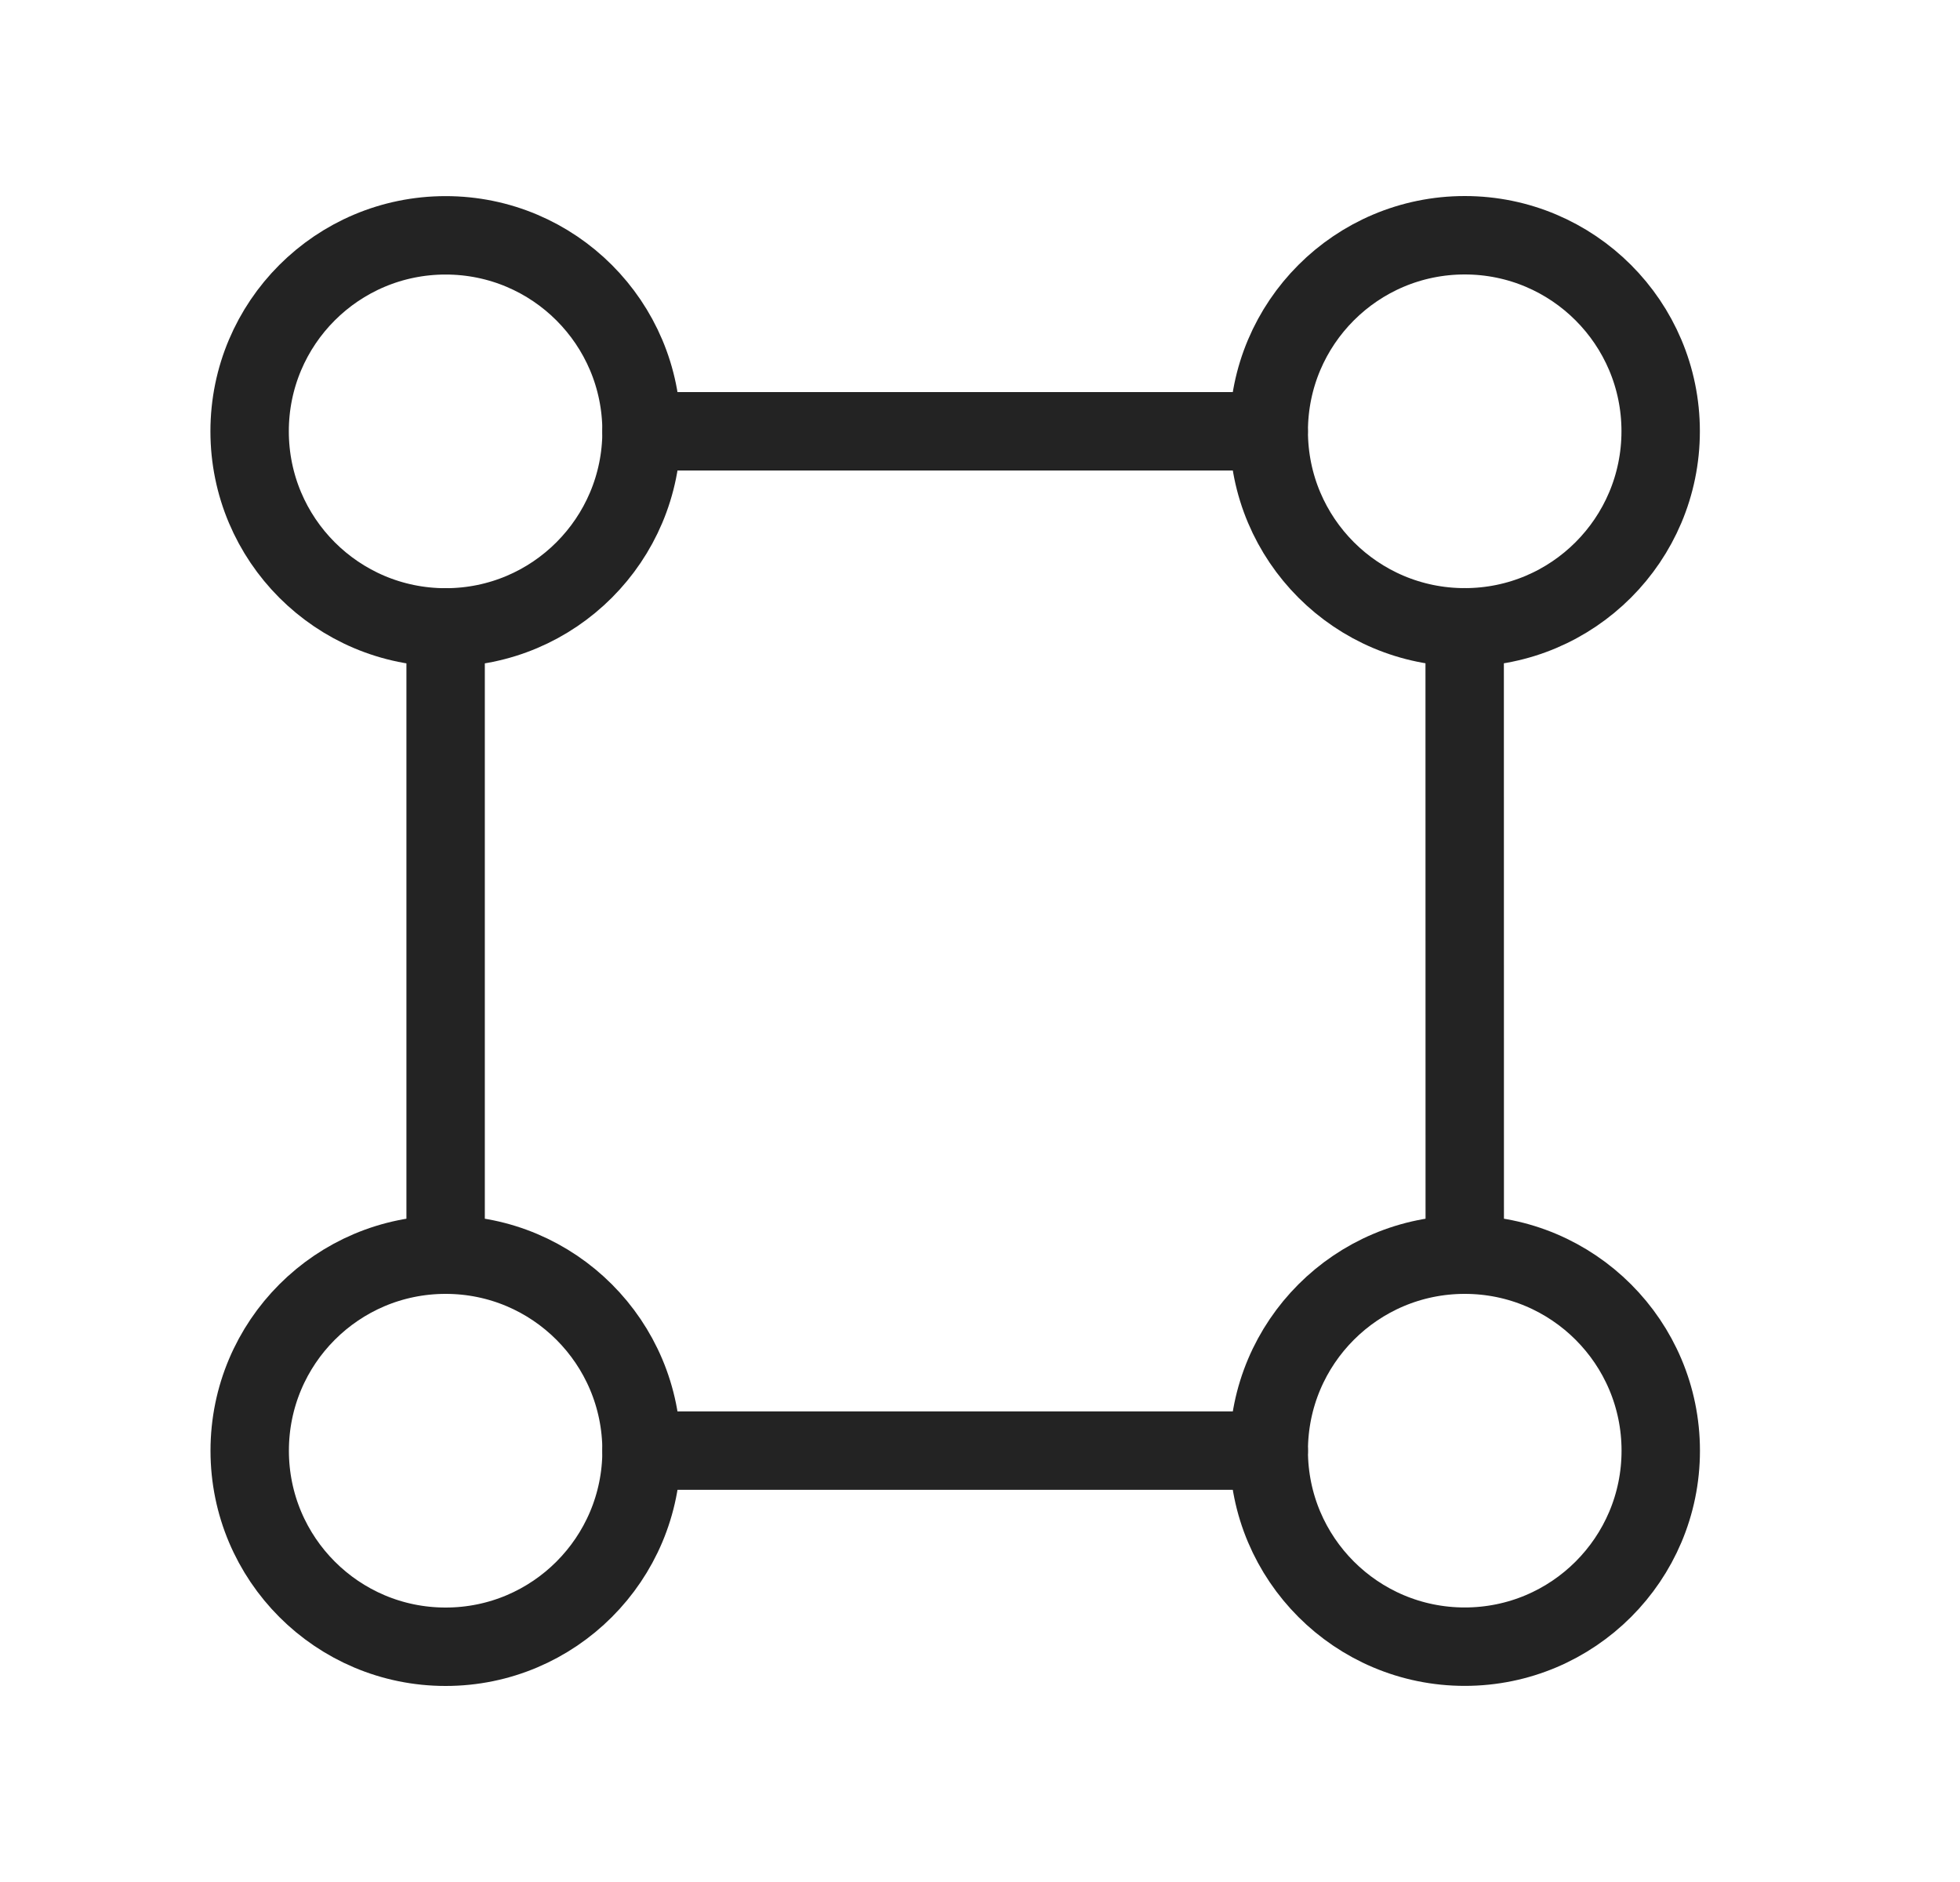
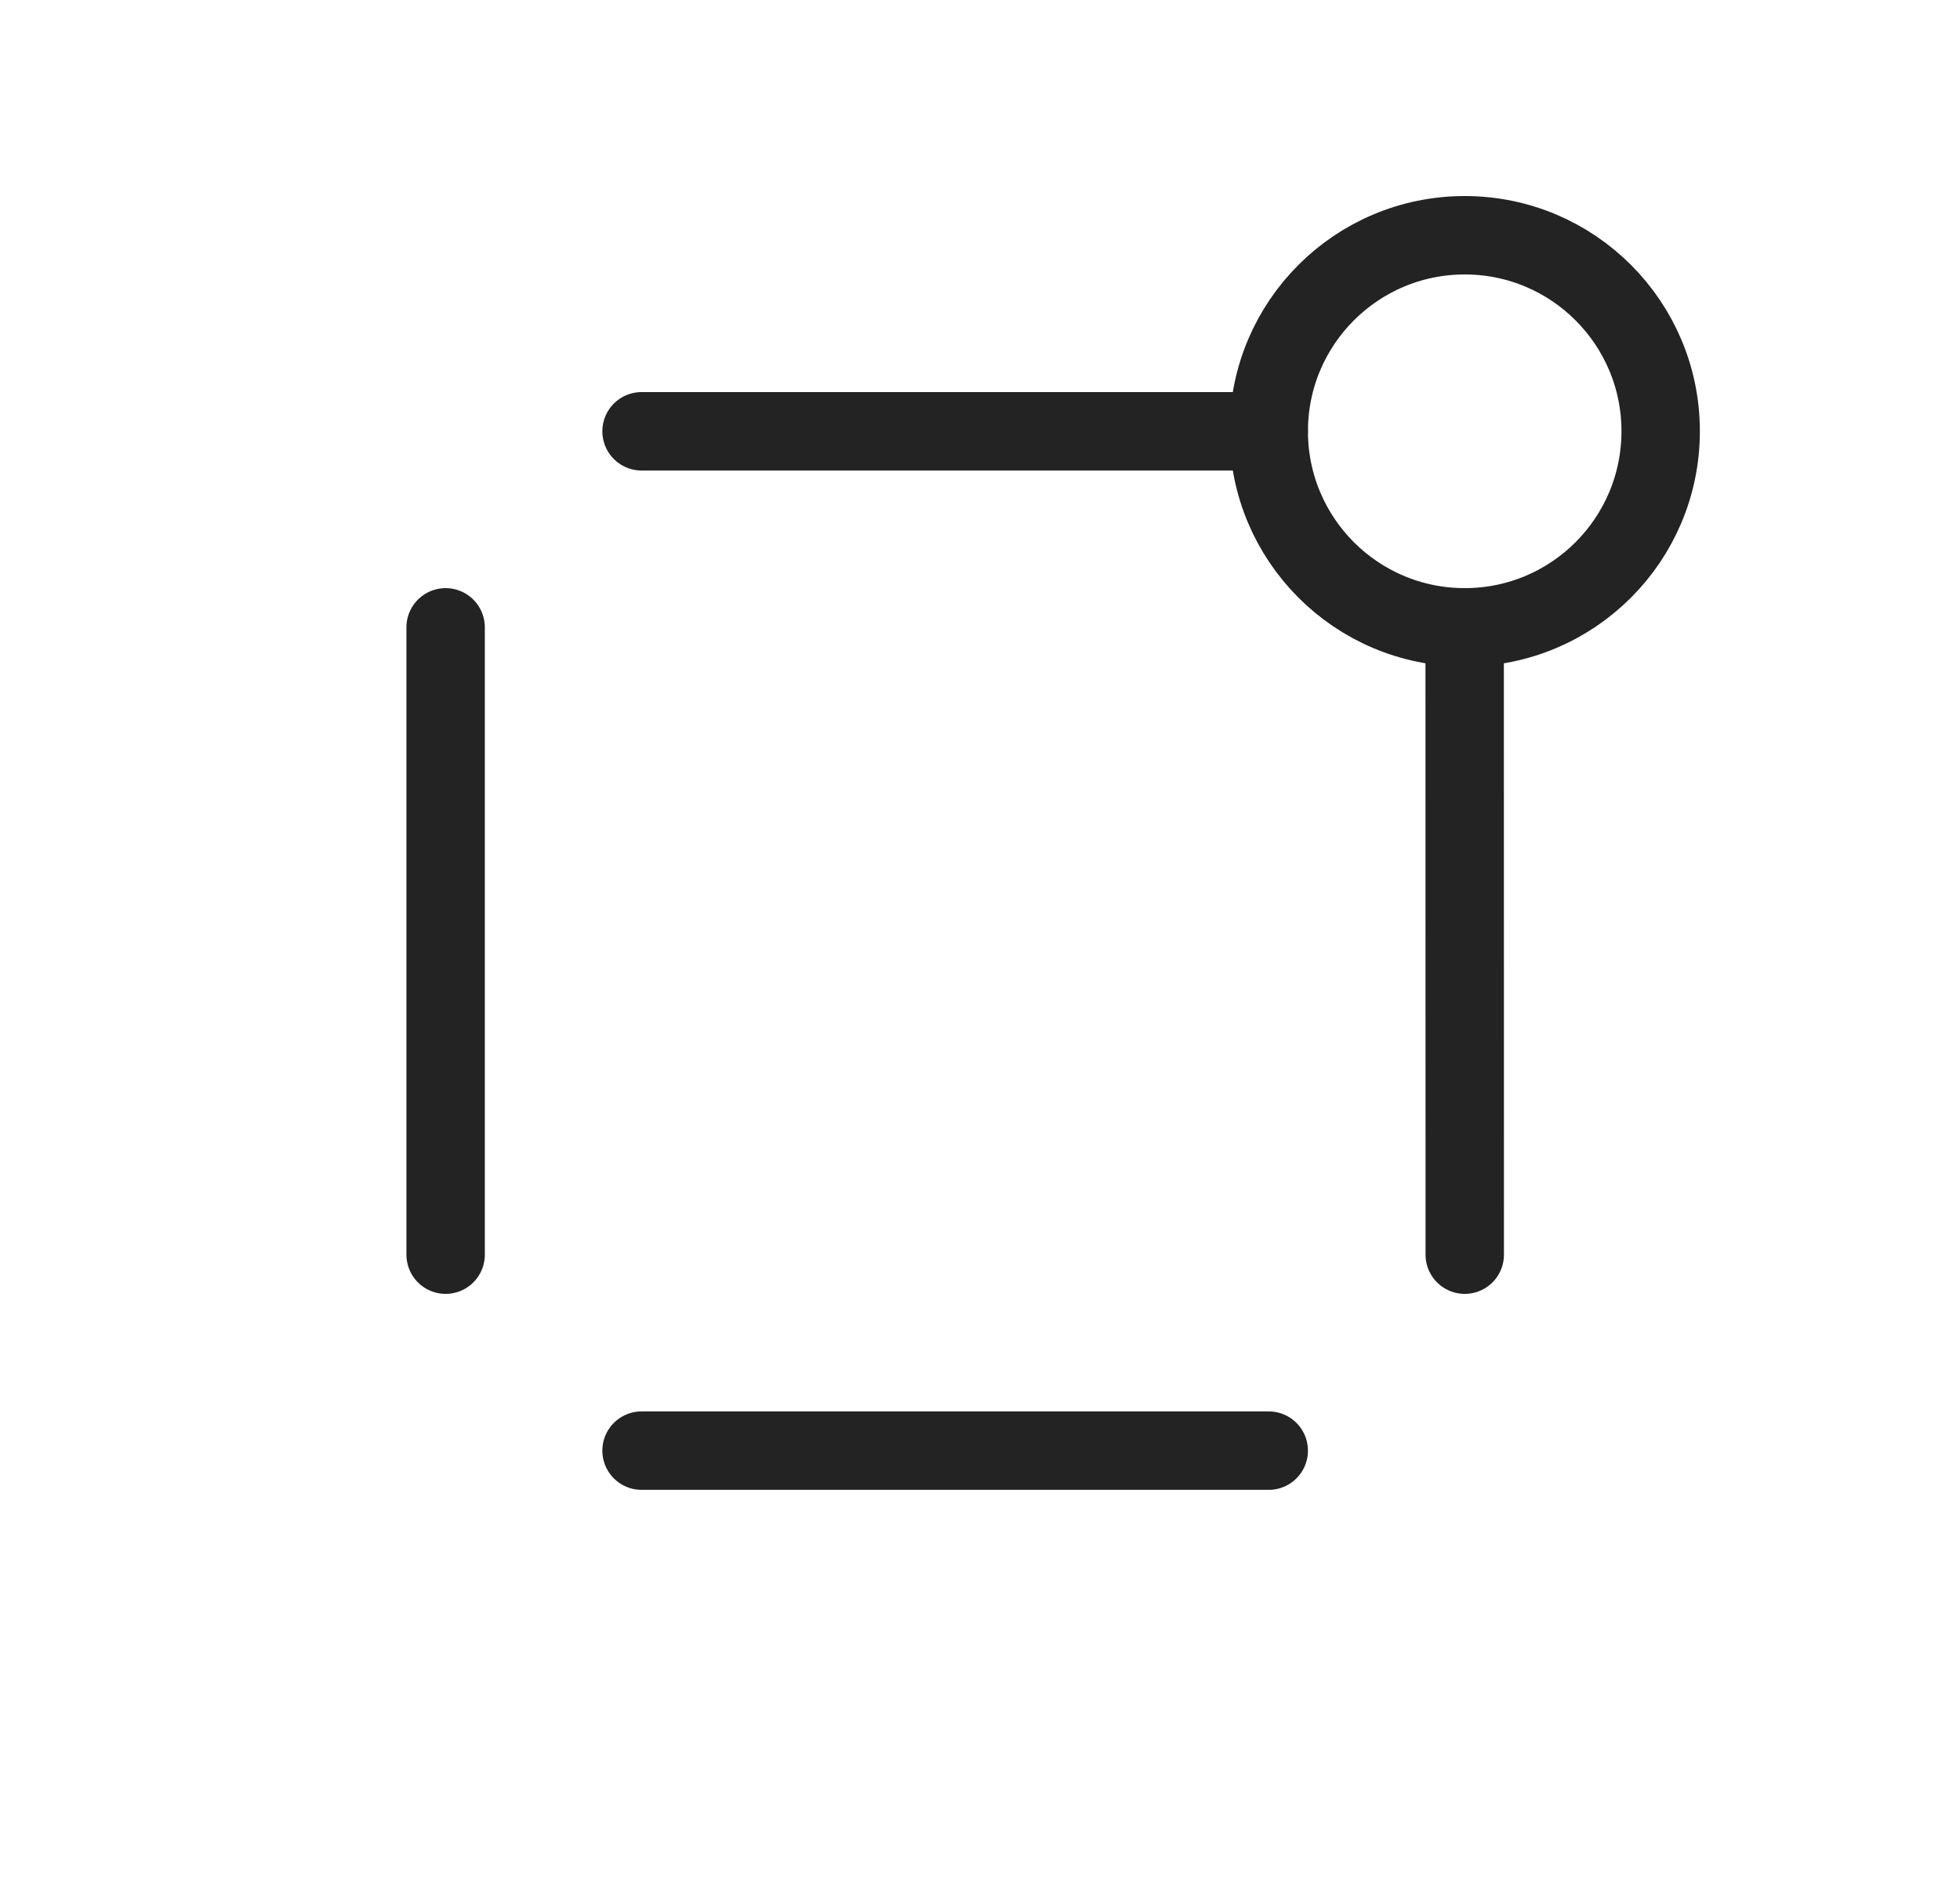
<svg xmlns="http://www.w3.org/2000/svg" width="25" height="24" viewBox="0 0 25 24" fill="none">
-   <path fill-rule="evenodd" clip-rule="evenodd" d="M8.183 5.5C8.183 6.881 7.065 8.001 5.684 8.001C4.302 8.001 3.184 6.881 3.184 5.5C3.184 4.12 4.302 3.001 5.684 3.001C7.065 3.001 8.183 4.12 8.183 5.5Z" stroke="#232323" stroke-linecap="round" stroke-linejoin="round" />
-   <path fill-rule="evenodd" clip-rule="evenodd" d="M21.183 18.5C21.183 19.88 20.064 20.999 18.683 20.999C17.302 20.999 16.183 19.88 16.183 18.5C16.183 17.119 17.302 16 18.683 16C20.064 16 21.183 17.119 21.183 18.5Z" stroke="#232323" stroke-linecap="round" stroke-linejoin="round" />
-   <path fill-rule="evenodd" clip-rule="evenodd" d="M5.684 16C7.065 16 8.183 17.119 8.183 18.5C8.183 19.88 7.065 21 5.684 21C4.303 21 3.185 19.88 3.185 18.5C3.185 17.119 4.303 16 5.684 16Z" stroke="#232323" stroke-linecap="round" stroke-linejoin="round" />
  <path fill-rule="evenodd" clip-rule="evenodd" d="M18.683 3C20.063 3 21.182 4.119 21.182 5.499C21.182 6.881 20.063 8 18.683 8C17.302 8 16.183 6.881 16.183 5.499C16.183 4.119 17.302 3 18.683 3Z" stroke="#232323" stroke-linecap="round" stroke-linejoin="round" />
  <path d="M8.183 5.5L16.182 5.5M5.684 8L5.684 16M16.183 18.499H8.183M18.683 16L18.682 7.999" stroke="#232323" stroke-linecap="round" stroke-linejoin="round" />
</svg>